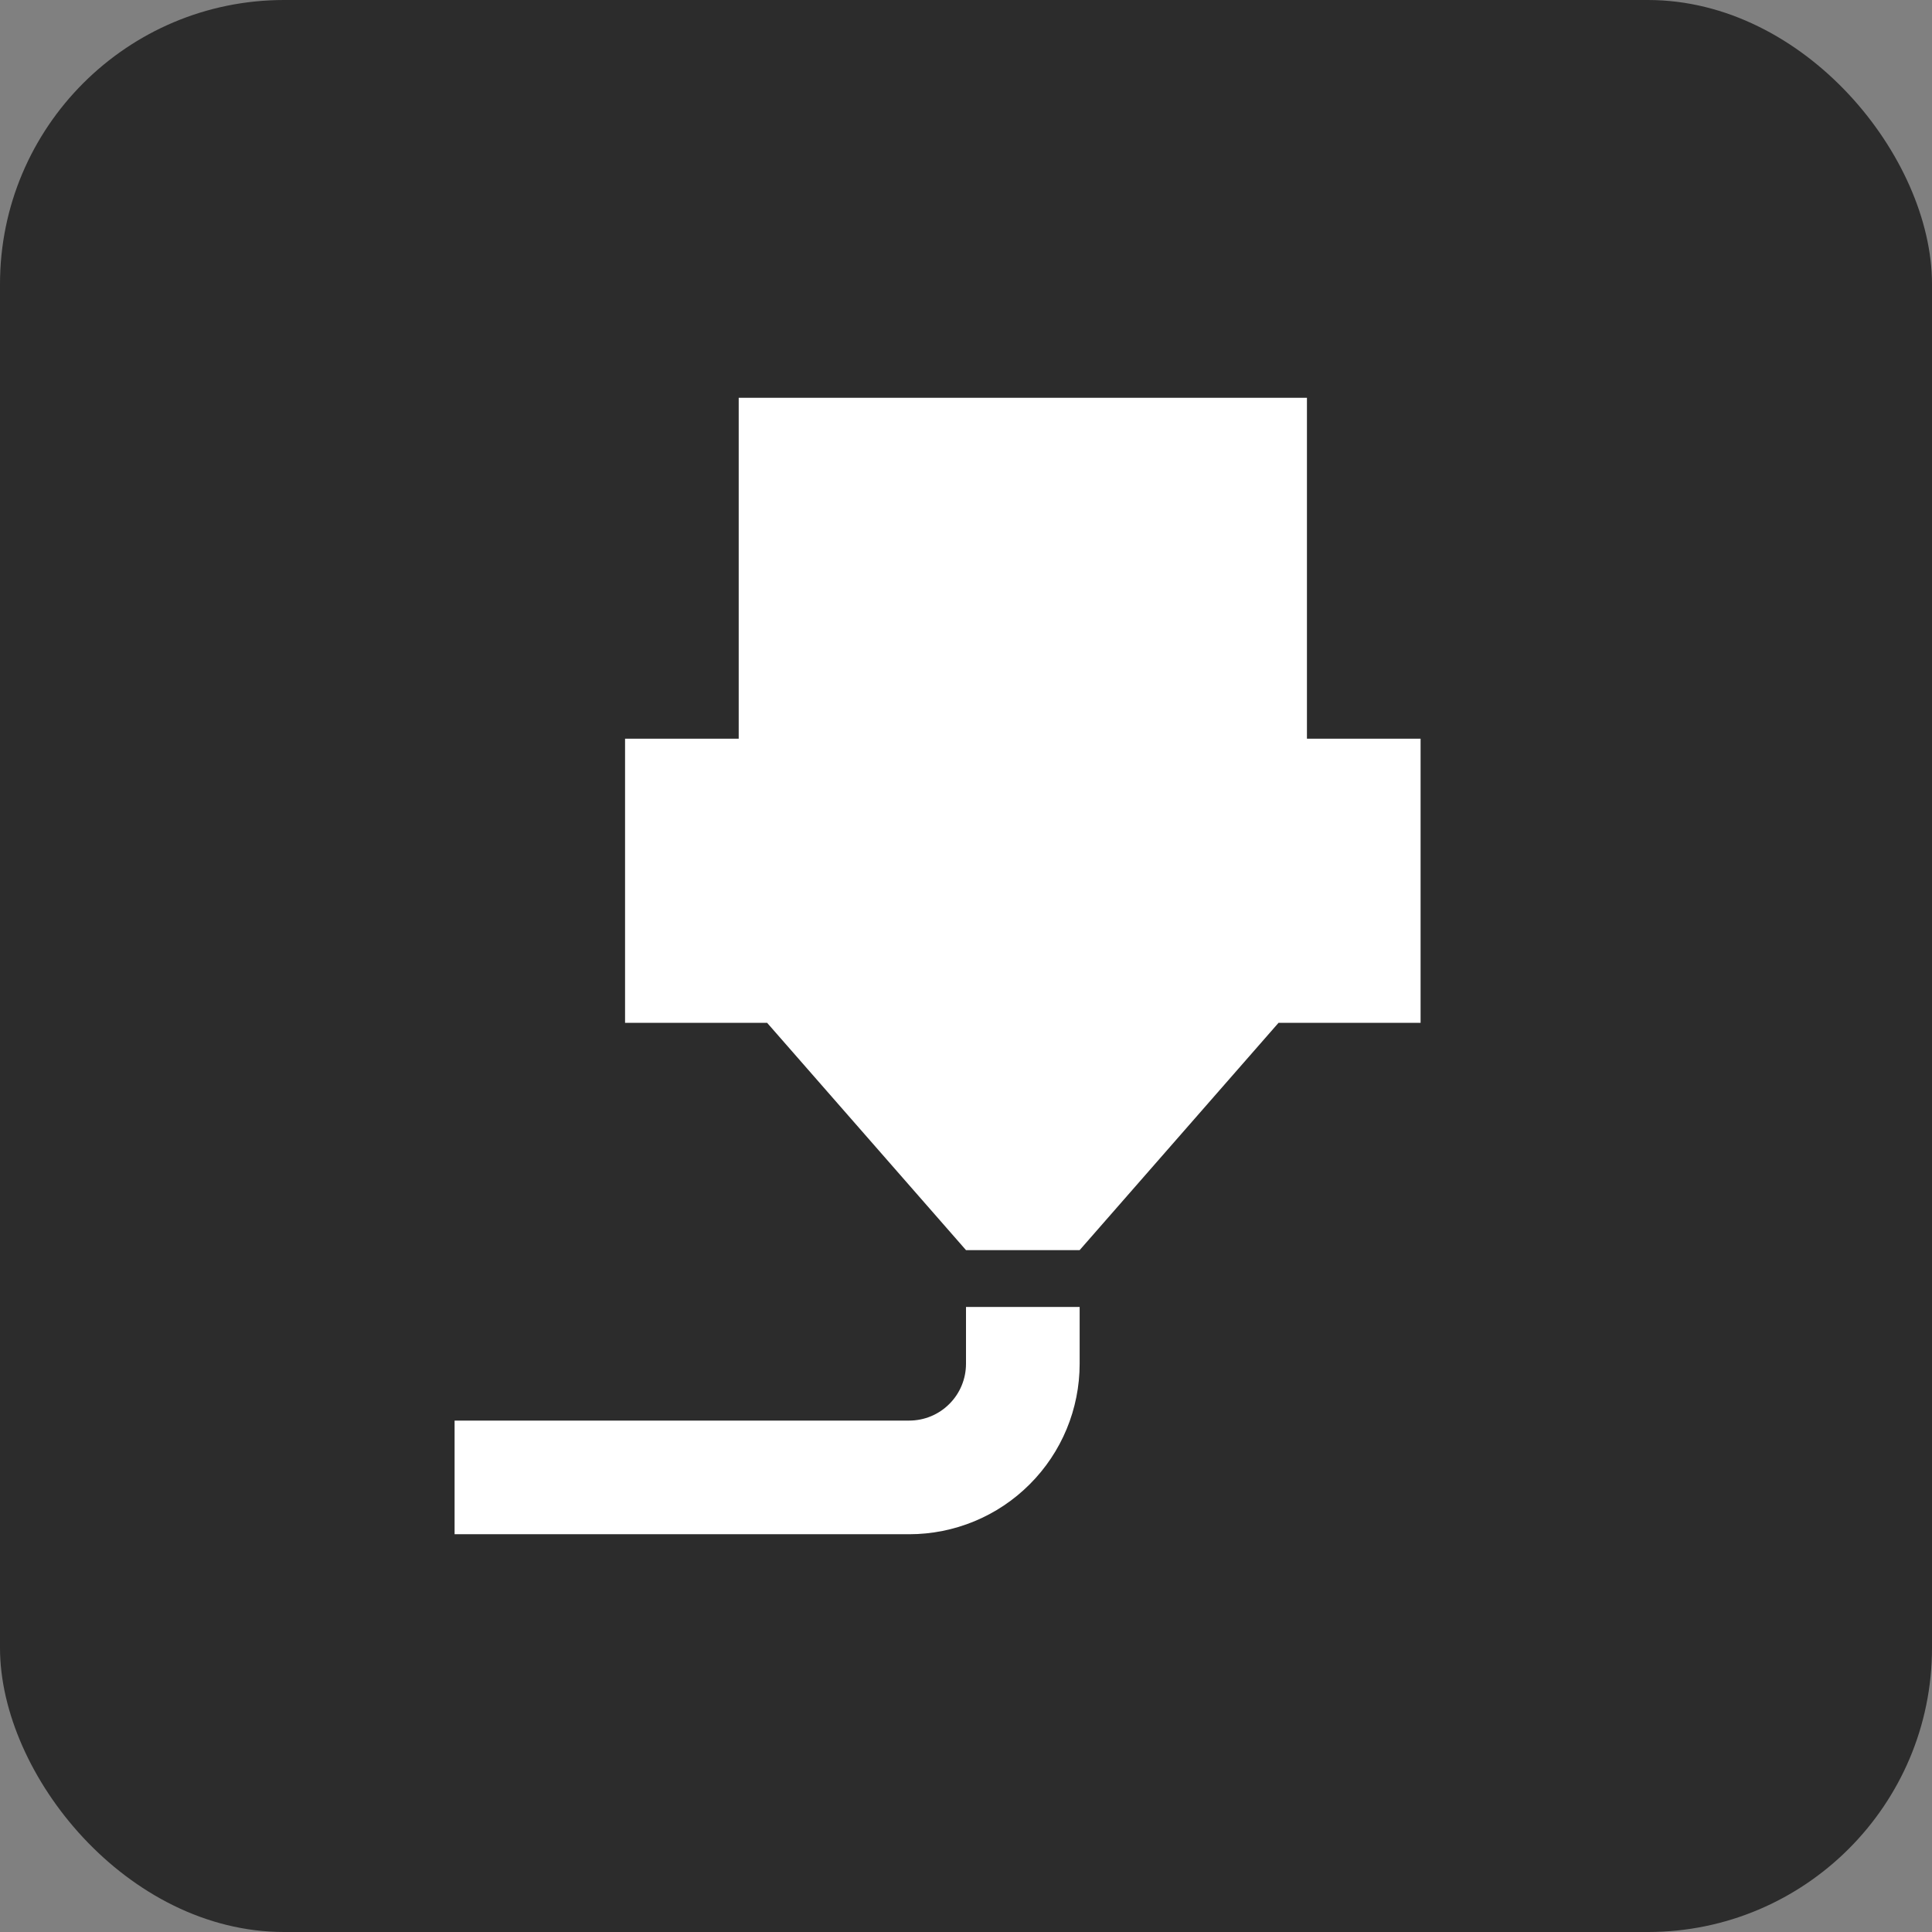
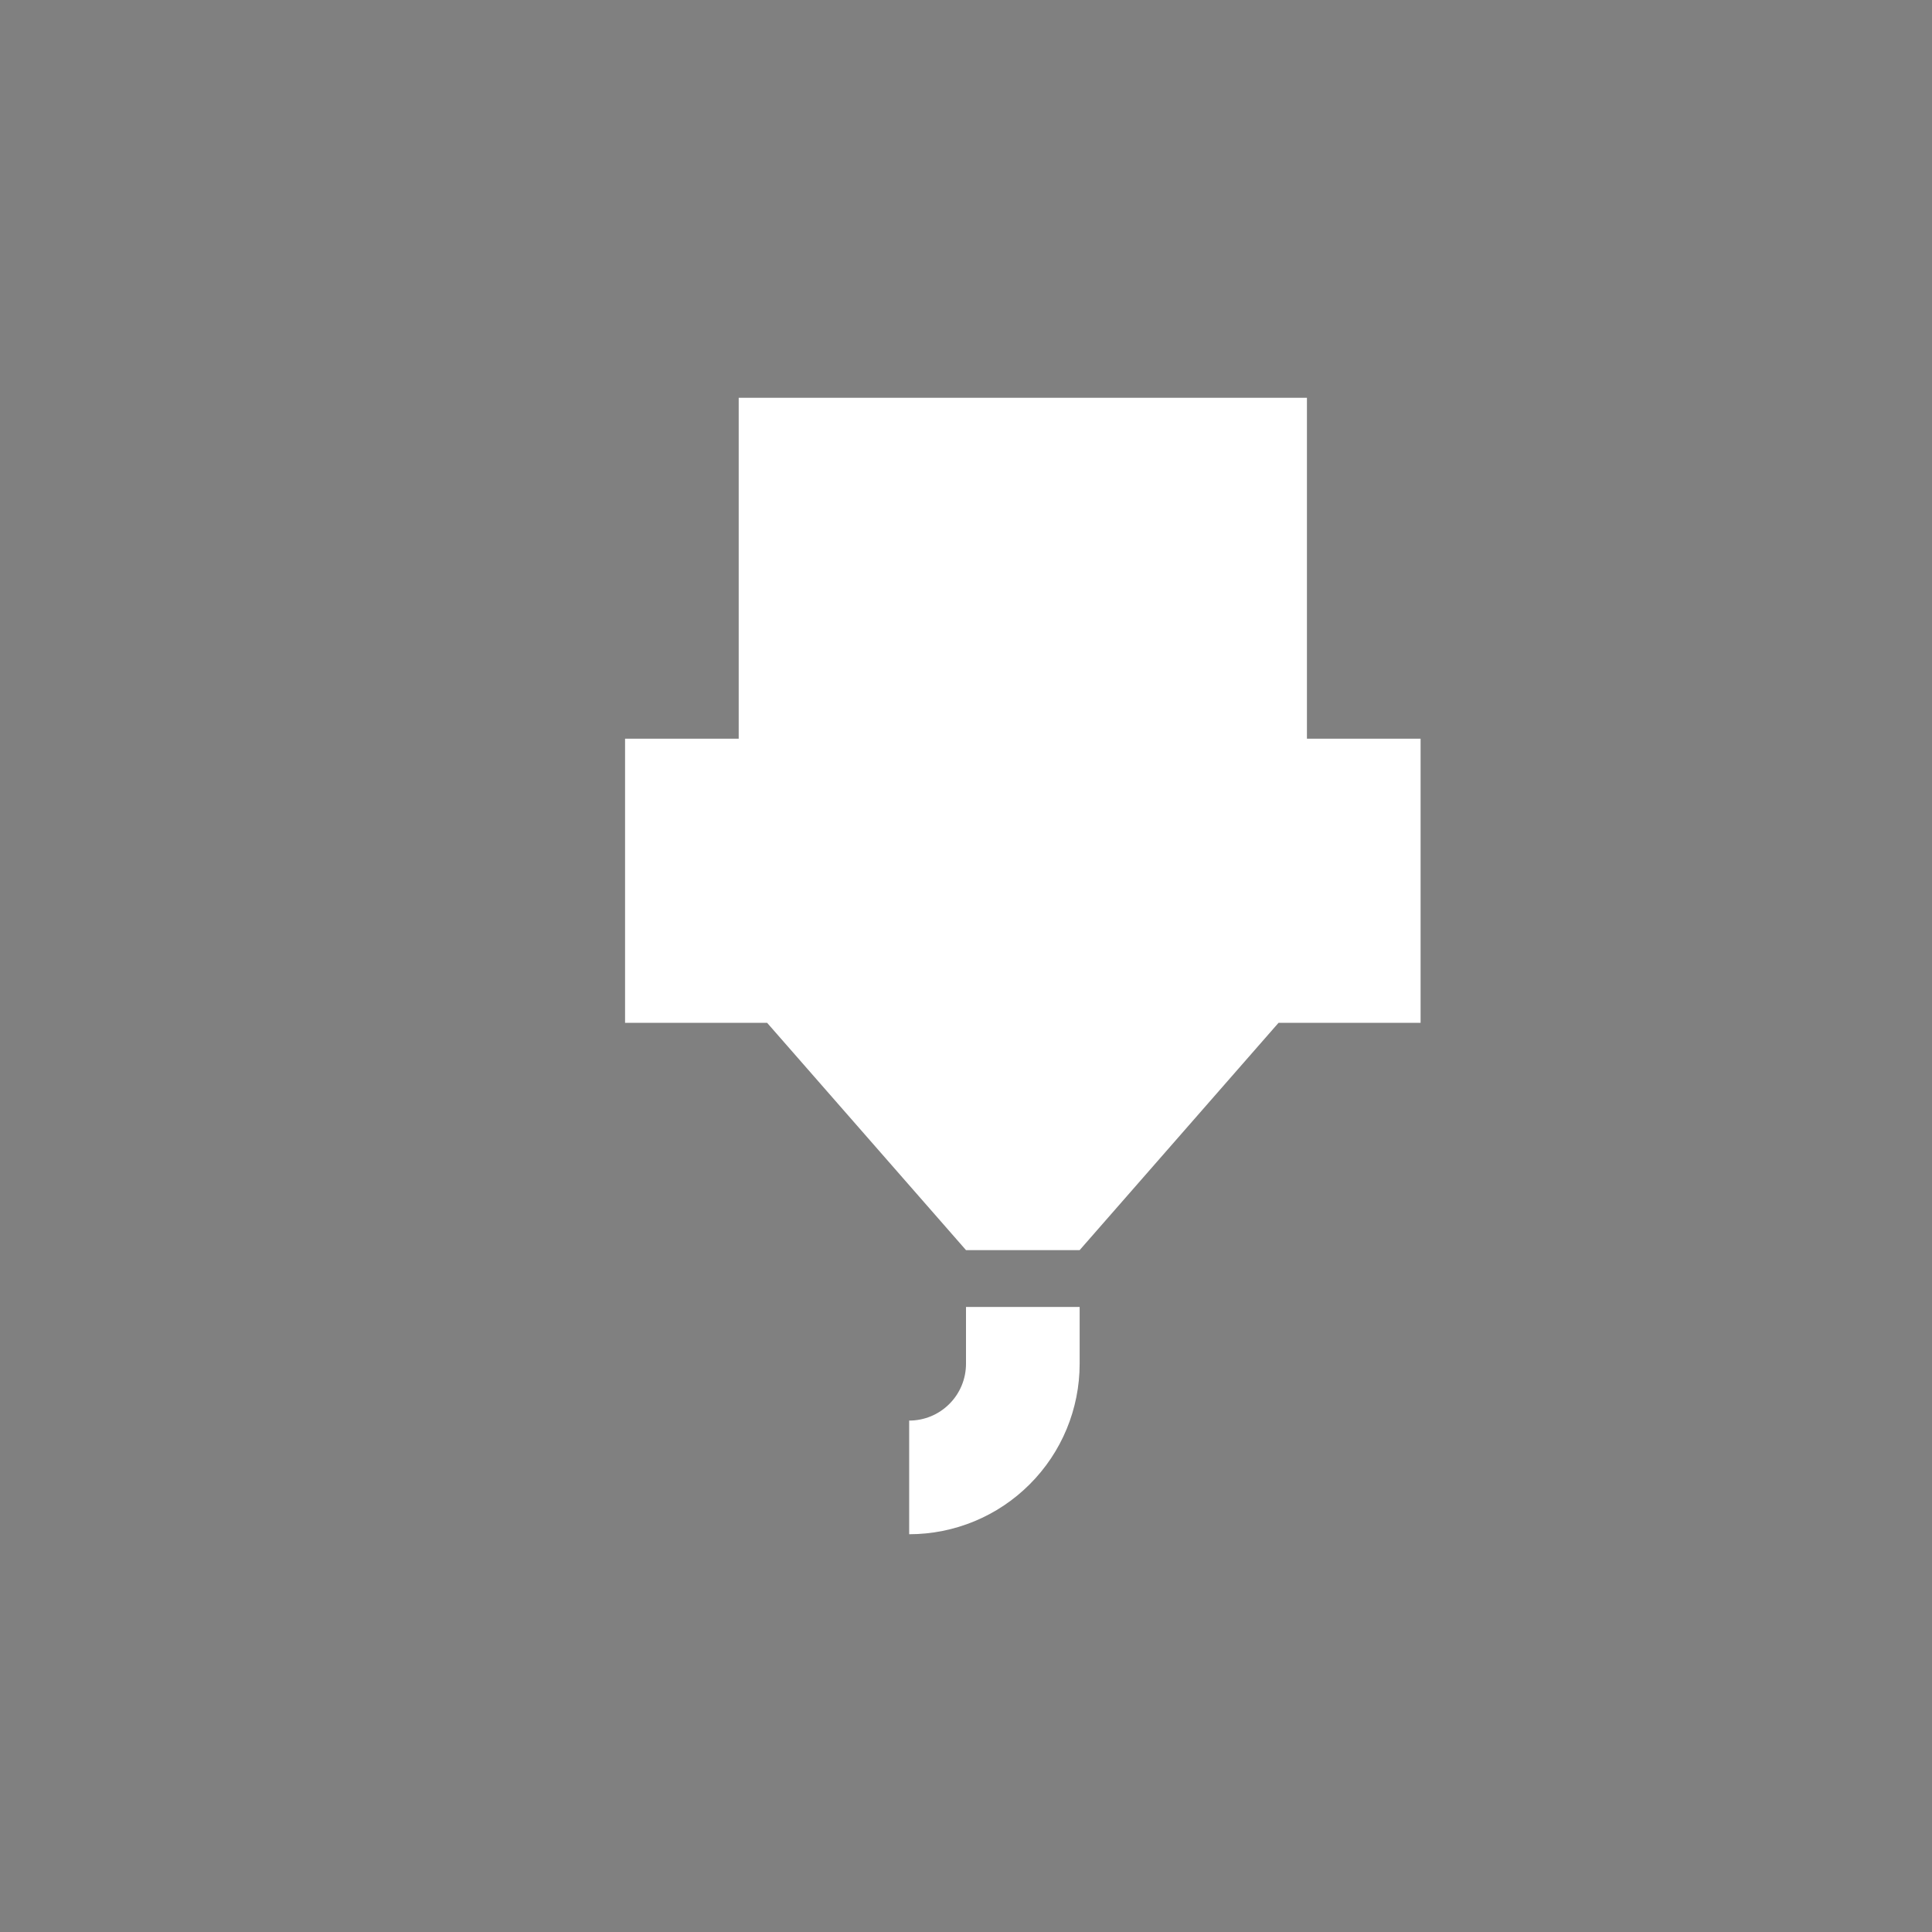
<svg xmlns="http://www.w3.org/2000/svg" width="34" height="34" viewBox="0 0 34 34" fill="none">
  <rect x="0" y="0" width="34" height="34" fill="#808080" stroke="none" />
-   <rect width="34" height="34" rx="5" fill="#2C2C2C" />
-   <path d="M13 7H23V13H25V18H22.5L19 22H17L13.5 18H11V13H13V7ZM16 27H8V25H16C16.265 25 16.52 24.895 16.707 24.707C16.895 24.52 17 24.265 17 24V23H19V24C19 24.796 18.684 25.559 18.121 26.121C17.559 26.684 16.796 27 16 27Z" fill="white" />
+   <path d="M13 7H23V13H25V18H22.5L19 22H17L13.5 18H11V13H13V7ZM16 27V25H16C16.265 25 16.52 24.895 16.707 24.707C16.895 24.52 17 24.265 17 24V23H19V24C19 24.796 18.684 25.559 18.121 26.121C17.559 26.684 16.796 27 16 27Z" fill="white" />
</svg>